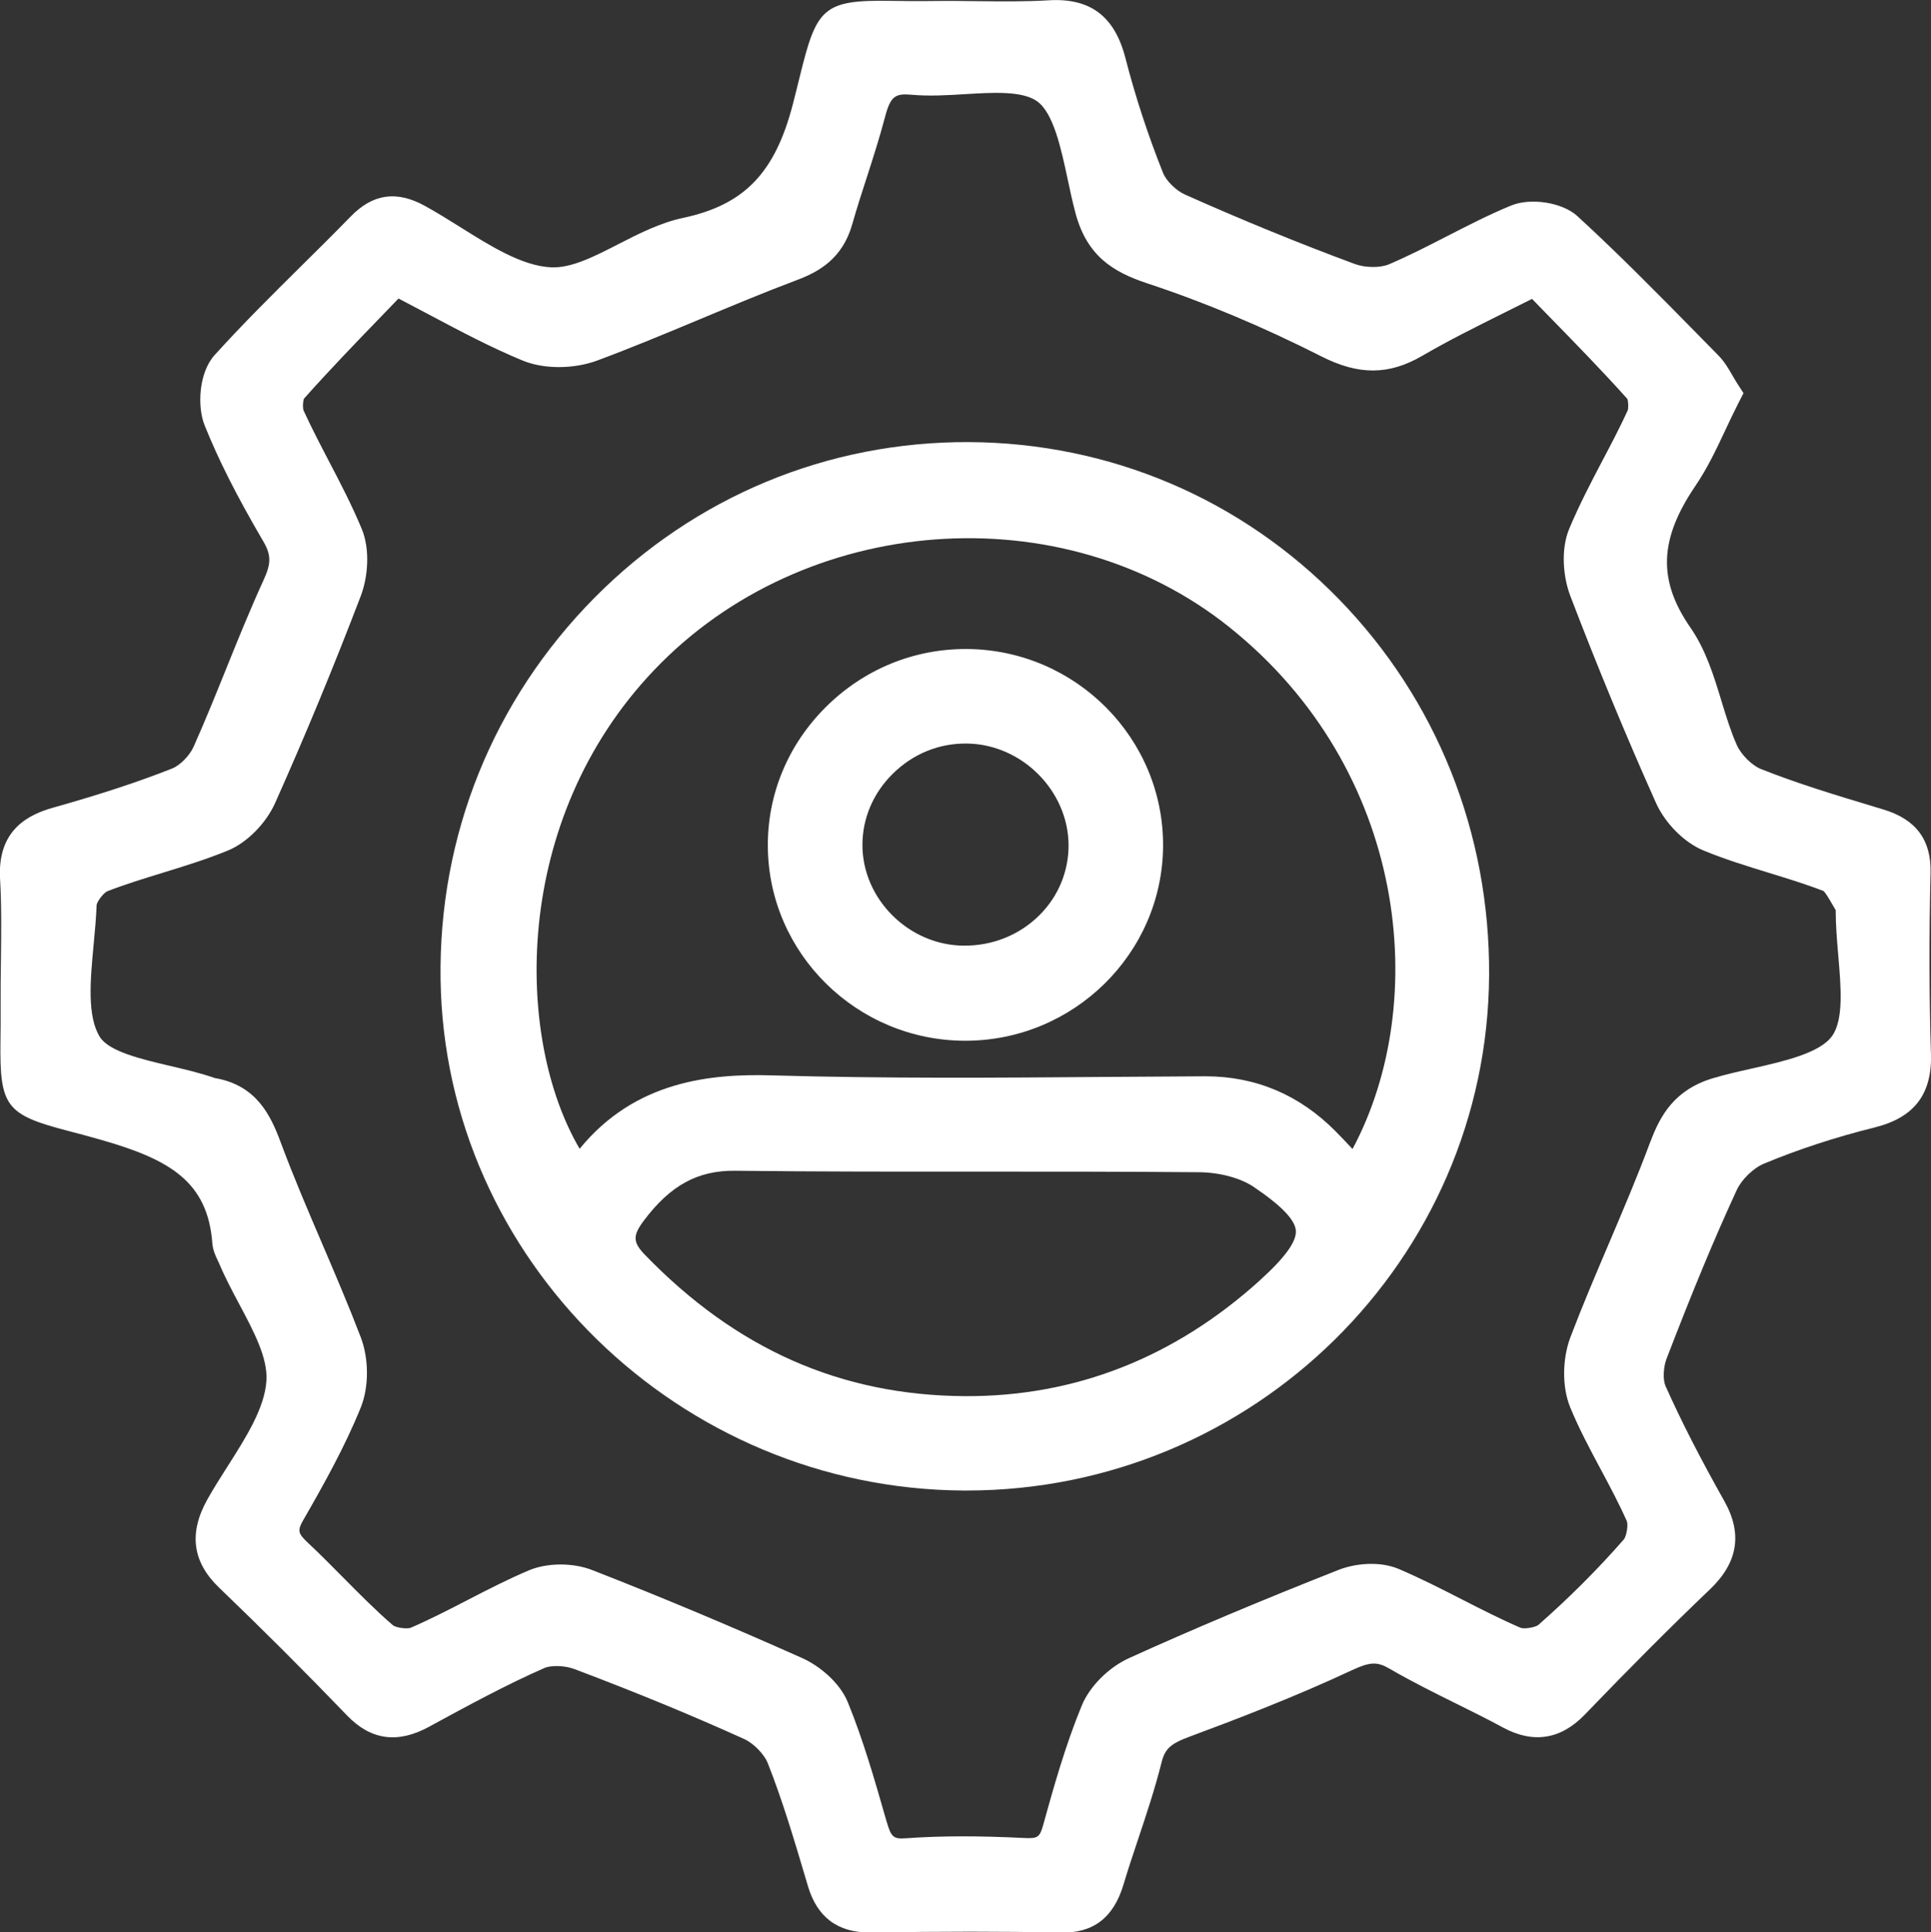
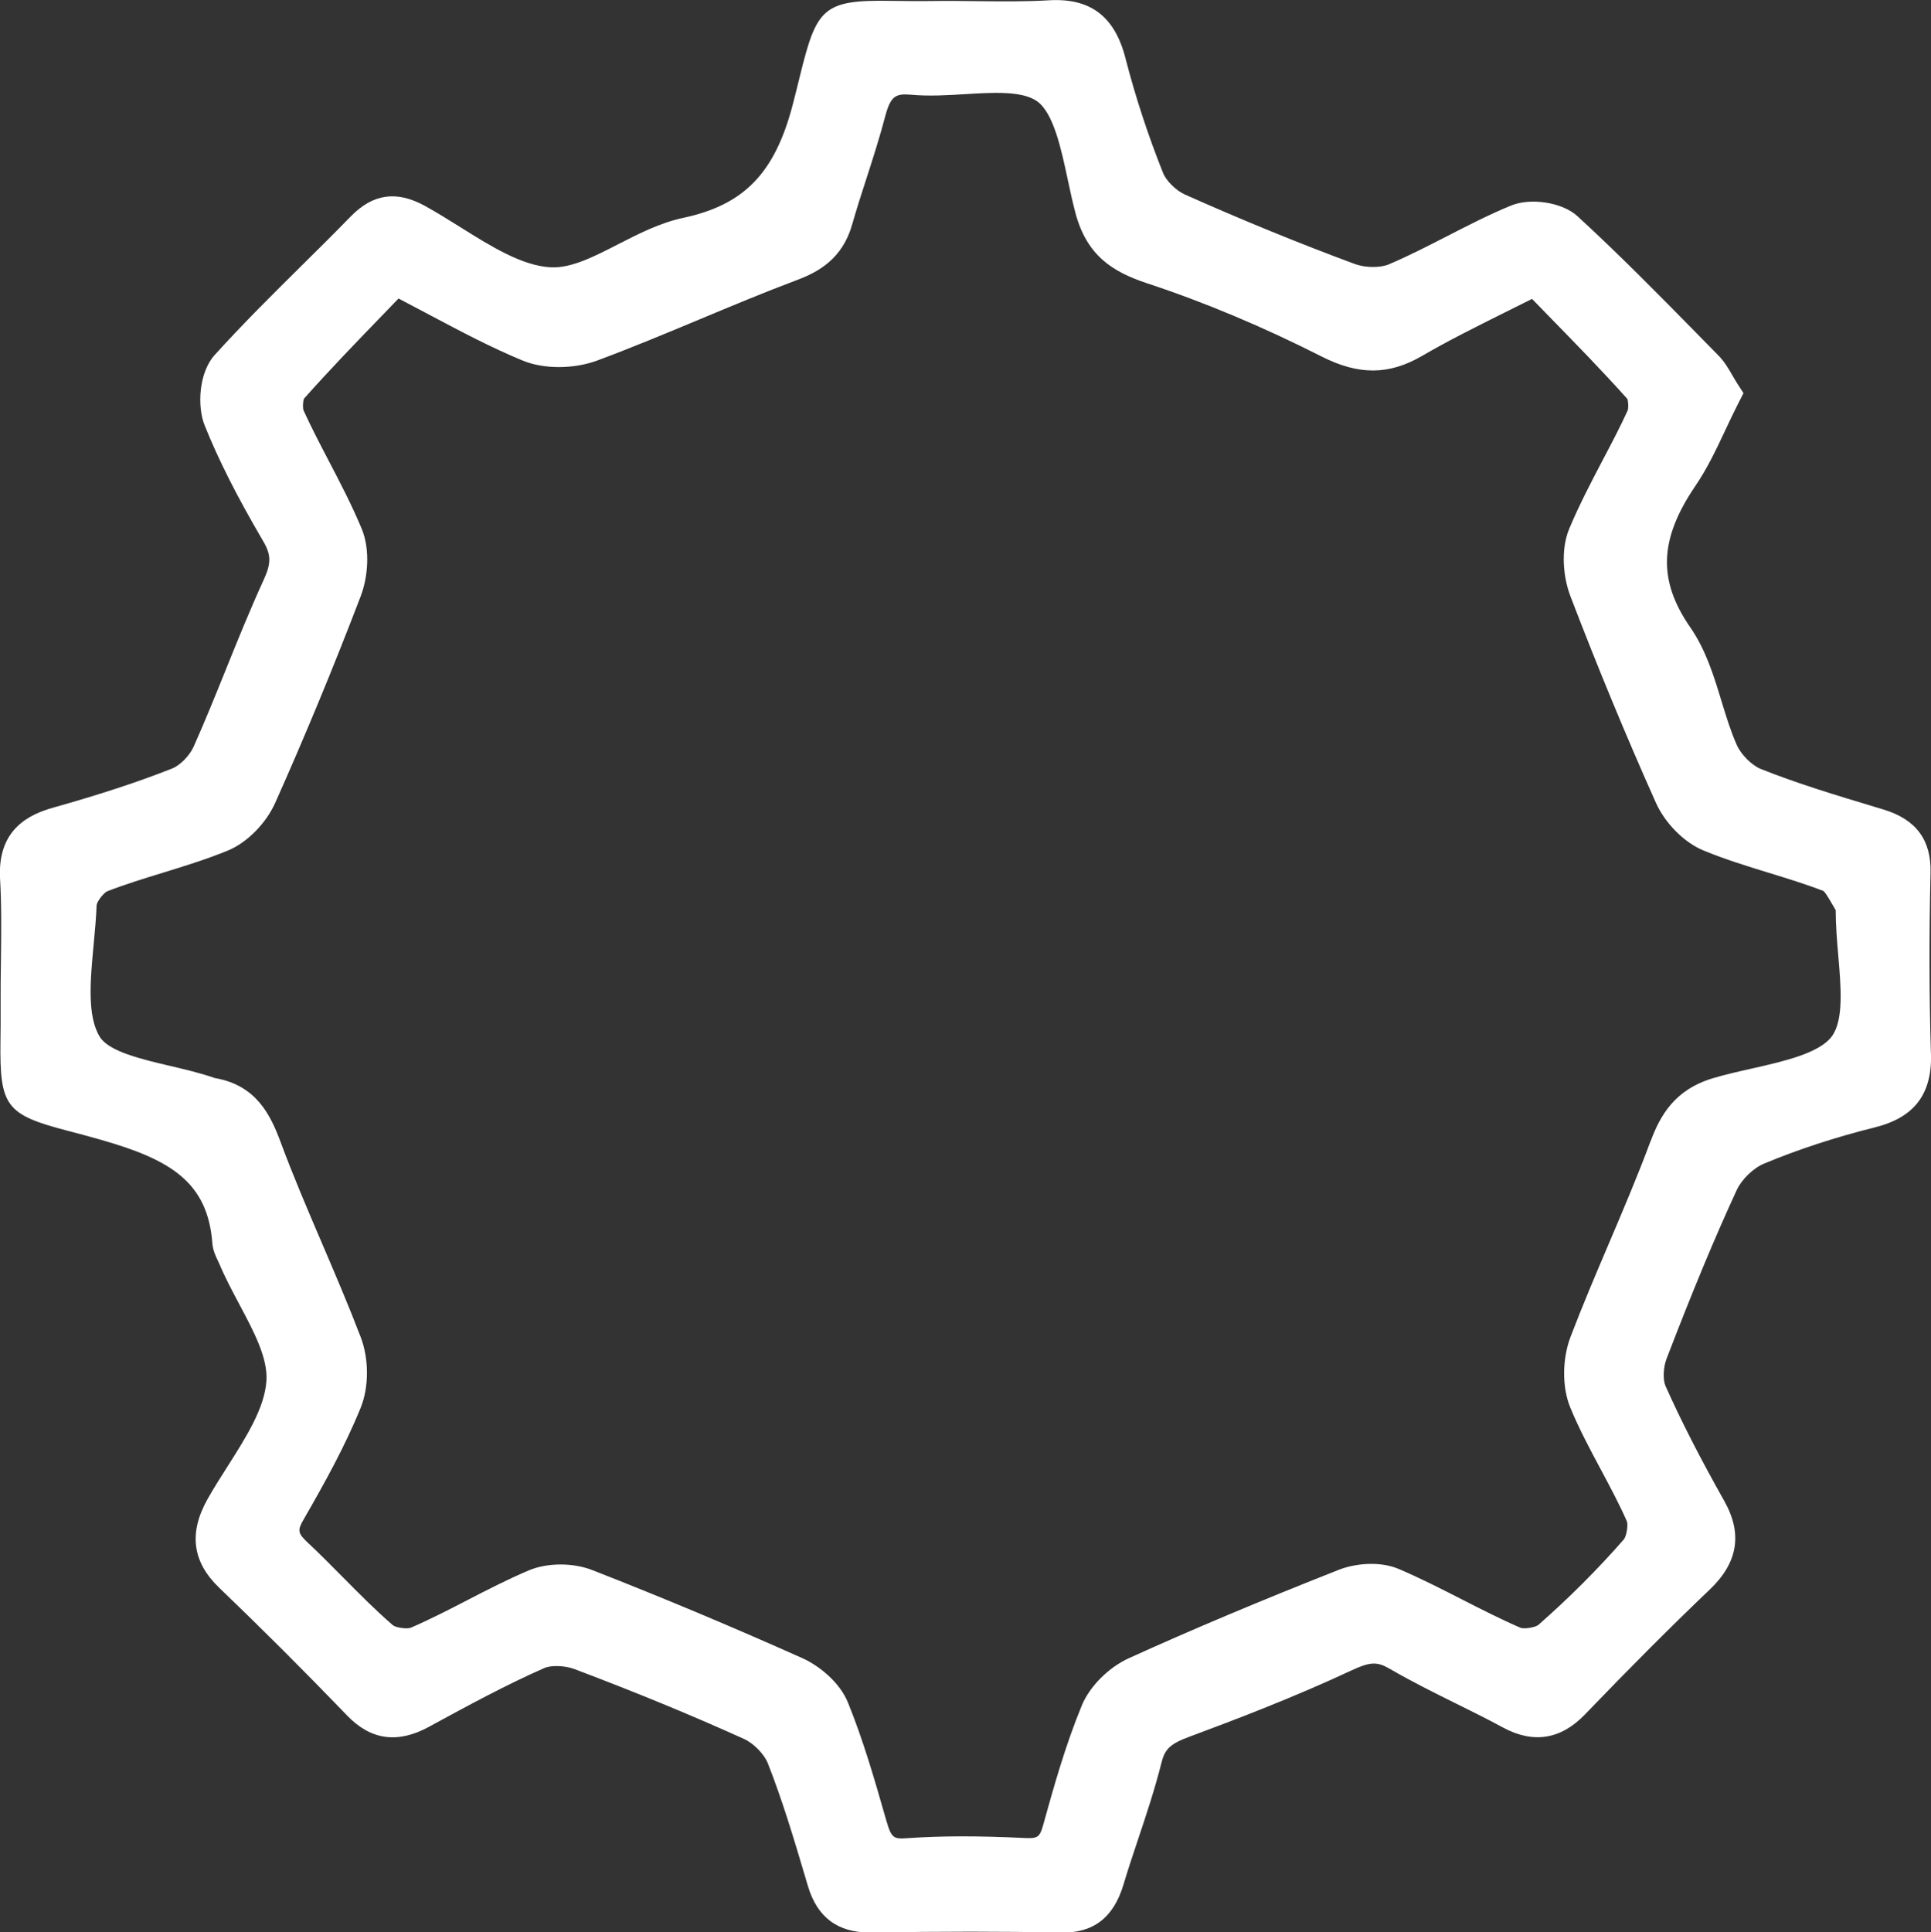
<svg xmlns="http://www.w3.org/2000/svg" id="Layer_1" viewBox="0 0 248.82 248.96">
  <rect x="0" y="0" width="248.82" height="248.96" fill="#333333" stroke="none" />
  <defs>
    <style>.cls-1{fill:#fff;}</style>
  </defs>
  <path class="cls-1" d="M248.81,135.72c-.23-7.49-.24-15.32-.05-23.28.11-4.22-1.88-6.88-6.06-8.14l-1.19-.36c-4.87-1.47-9.9-2.98-14.63-4.87-1.14-.46-2.53-1.84-3.08-3.08-.78-1.75-1.36-3.64-1.97-5.64-.99-3.26-2.02-6.62-4.02-9.51-4.21-6.08-4.02-11.37.66-18.25,1.55-2.28,2.68-4.69,3.88-7.24.53-1.12,1.06-2.26,1.65-3.41l.66-1.29-.79-1.22c-.23-.36-.43-.71-.63-1.05-.51-.88-1.03-1.79-1.83-2.6l-2.83-2.88c-4.93-5.02-10.04-10.21-15.33-15.06-1.92-1.76-6-2.41-8.56-1.35-2.87,1.18-5.63,2.61-8.31,3.98-2.41,1.24-4.91,2.52-7.4,3.58-1.12.48-3.06.46-4.41-.04-7.11-2.63-14.47-5.64-21.87-8.94-1.15-.51-2.42-1.76-2.83-2.78-1.94-4.85-3.57-9.83-4.85-14.8-1.39-5.41-4.55-7.78-9.91-7.45-3,.18-6.11.14-9.12.11-1.87-.02-3.8-.05-5.71-.02-2.17.03-4,0-5.47-.02-8.79-.15-9.59.95-11.74,9.7-.26,1.05-.55,2.24-.9,3.59-2.3,8.88-6.26,12.99-14.14,14.67-2.96.63-5.71,2.03-8.36,3.39-3.12,1.6-6.06,3.11-8.68,2.98-3.69-.18-7.73-2.7-11.62-5.14-1.5-.94-3.06-1.91-4.61-2.77-3.66-2.01-6.71-1.58-9.59,1.38-2.07,2.13-4.22,4.26-6.31,6.32-3.74,3.7-7.6,7.53-11.21,11.52-2.01,2.23-2.28,6.56-1.28,9.06,1.79,4.45,4.11,9.05,7.54,14.91,1.04,1.77,1.05,2.85.06,5-1.74,3.8-3.32,7.71-4.85,11.5-1.33,3.3-2.71,6.71-4.17,9.98-.51,1.15-1.75,2.41-2.76,2.81-4.35,1.72-9.21,3.32-15.32,5.04-3.12.88-7.24,2.79-6.86,9.22.2,3.44.15,7.01.11,10.45-.03,1.96-.05,3.91-.04,5.86.01,1.78,0,3.29-.02,4.57-.11,8.38.69,9.46,8.63,11.53,1.23.32,2.67.7,4.38,1.19,8.81,2.52,13.69,5.38,14.29,13.3.07.93.44,1.69.71,2.25.06.13.13.26.18.39.74,1.76,1.67,3.51,2.57,5.2,1.9,3.57,3.69,6.93,3.51,9.87-.21,3.5-2.63,7.31-4.97,10.99-.89,1.4-1.81,2.84-2.62,4.28-2.45,4.36-1.96,8.09,1.5,11.41,5.46,5.24,11.01,10.78,16.49,16.47,3.06,3.18,6.52,3.65,10.57,1.44l.23-.13c4.74-2.58,9.65-5.25,14.61-7.43.9-.39,2.65-.33,3.9.14,7.99,3.02,15.13,5.96,21.84,9,1.22.55,2.59,1.95,3.05,3.11,1.9,4.81,3.42,9.93,4.89,14.88l.28.95c1.2,4.03,3.82,6,8,6,.08,0,.16,0,.24,0,8.89-.15,16.85-.15,24.33,0,4.2.11,6.82-1.93,8.09-6.16.59-1.98,1.27-4,1.92-5.95,1.06-3.17,2.15-6.46,2.99-9.8.44-1.77,1.16-2.43,3.67-3.35,5.82-2.16,13.44-5.07,20.82-8.52,2.38-1.11,3.29-1.15,4.9-.21,2.82,1.64,5.76,3.1,8.61,4.51,1.99.99,4.05,2,6.01,3.07,3.9,2.1,7.44,1.54,10.54-1.68,5.91-6.14,11.18-11.42,16.12-16.13,3.61-3.45,4.21-7.17,1.85-11.37-3.14-5.58-5.55-10.29-7.58-14.83-.35-.79-.29-2.37.12-3.47,3.39-8.82,6.18-15.54,9.06-21.78.63-1.36,2.14-2.83,3.52-3.4,4.38-1.83,9.18-3.4,14.28-4.67,5.09-1.27,7.38-4.29,7.23-9.5ZM212.66,147.09c-1.63,4.4-3.52,8.83-5.34,13.11-1.67,3.92-3.4,7.98-4.95,12.05-1.08,2.85-1.1,6.49-.04,9.07,1.15,2.8,2.58,5.46,3.96,8.04,1.21,2.27,2.36,4.41,3.34,6.64.19.49-.05,1.94-.39,2.34-3.38,3.87-7.09,7.57-11.02,11.02-.4.32-1.8.55-2.28.37-2.56-1.11-5.14-2.42-7.62-3.69-2.6-1.33-5.29-2.7-8.05-3.88-2.49-1.07-5.69-.72-7.77.1-10.04,3.96-18.88,7.68-27.01,11.37-2.63,1.19-5.09,3.65-6.1,6.12-2.13,5.17-3.64,10.59-4.97,15.38-.44,1.58-.7,1.76-2.39,1.68-5.91-.29-10.76-.29-15.24.03-1.6.11-1.94-.04-2.54-2.14l-.16-.54c-1.4-4.9-2.86-9.97-4.83-14.81-1.06-2.61-3.72-4.75-5.89-5.72-9.11-4.07-18.21-7.89-27.03-11.33-1.25-.49-2.69-.73-4.11-.73s-2.89.25-4.09.76c-2.74,1.16-5.4,2.53-7.97,3.86-2.36,1.22-4.81,2.48-7.24,3.53-.48.19-1.91,0-2.31-.33-2.22-1.91-4.36-4.08-6.43-6.17-1.48-1.49-3-3.04-4.58-4.51-1.23-1.16-1.3-1.54-.5-2.92,2.6-4.52,5.31-9.35,7.37-14.43,1.07-2.64,1.07-6.29,0-9.08-1.56-4.08-3.3-8.14-4.98-12.07-1.83-4.27-3.72-8.68-5.35-13.08-1.3-3.49-3.12-7.28-8.39-8.22h-.05c-1.84-.65-3.88-1.13-5.85-1.59-3.66-.86-7.8-1.84-8.98-3.7-1.69-2.67-1.24-7.4-.81-11.97.16-1.68.32-3.42.38-5.04.07-.5.91-1.58,1.38-1.78,2.31-.9,4.76-1.65,7.14-2.38,2.76-.85,5.62-1.73,8.38-2.86,2.47-1.01,4.92-3.49,6.11-6.15,3.85-8.61,7.56-17.58,11.03-26.66.88-2.31,1.26-5.88.12-8.64-1.26-3.03-2.78-5.95-4.26-8.78-1.1-2.11-2.24-4.3-3.23-6.46-.13-.32-.1-1.19.05-1.54,3.23-3.63,6.67-7.2,10.01-10.65.72-.75,1.45-1.5,2.17-2.25,1.32.69,2.59,1.37,3.83,2.02,4.17,2.21,8.1,4.3,12.18,5.98,2.71,1.12,6.55,1.11,9.57,0,4.47-1.66,8.92-3.52,13.23-5.32,4.08-1.7,8.3-3.47,12.48-5.04,2.84-1.06,5.91-2.75,7.17-7.19.57-2,1.22-4.03,1.86-5.99.82-2.55,1.67-5.18,2.37-7.85.72-2.73,1.35-3.05,3.45-2.86,2.24.2,4.6.06,6.89-.08,3.6-.22,7.32-.44,9.24.91,2.12,1.49,3.11,6.08,3.97,10.13.31,1.45.63,2.94,1,4.32,1.47,5.44,4.75,7.53,9.22,9.01,7.37,2.43,14.93,5.6,22.46,9.42,4.81,2.44,8.7,2.42,12.98-.07,3.38-1.97,6.92-3.73,10.67-5.6,1.14-.57,2.31-1.15,3.49-1.74.74.76,1.47,1.51,2.21,2.27,3.35,3.43,6.82,6.98,10.06,10.6.15.35.17,1.21.05,1.52-.99,2.16-2.13,4.33-3.24,6.43-1.48,2.82-3.01,5.75-4.28,8.78-1.15,2.75-.76,6.33.13,8.66,3.48,9.1,7.19,18.07,11.03,26.65,1.19,2.66,3.65,5.13,6.12,6.15,2.76,1.14,5.62,2.02,8.39,2.87,2.38.73,4.84,1.49,7.07,2.35.26.18.75,1.04,1.05,1.55.17.3.35.61.54.92,0,1.9.16,3.89.33,5.83.35,4.07.71,8.27-.79,10.38-1.58,2.22-6.23,3.27-10.34,4.2-1.66.37-3.38.76-4.96,1.23-5,1.48-6.85,4.81-8.11,8.19Z" />
-   <path class="cls-1" d="M124.89,56.96c-18.22-.09-35.35,7.01-48.26,20.03-13.07,13.19-20.13,30.66-19.86,49.21.52,36.09,30.75,65.63,67.38,65.84.14,0,.27,0,.4,0,36.95,0,67.12-29.71,67.33-66.4.11-18.33-6.77-35.54-19.38-48.47-12.61-12.93-29.52-20.11-47.62-20.21ZM162.38,164.93c-11.05,10-23.87,15.04-38.11,14.95-15.93-.11-29.38-6.05-41.13-18.17-1.61-1.66-1.64-2.5-.16-4.47,3.42-4.54,6.94-6.45,11.74-6.4,10.42.12,21.01.12,31.26.11,9.37,0,19.06,0,28.58.08,2.62.03,5.29.75,6.97,1.88,3.57,2.41,5.35,4.25,5.45,5.65.1,1.39-1.4,3.47-4.59,6.35ZM155.21,138.67c-4.14.02-8.28.05-12.43.08-14.21.11-28.9.22-43.32-.2-7.92-.23-17.64.72-24.77,9.46-8.36-14.22-8.84-42.34,9.61-61.69,19.31-20.26,52.55-22.74,74.08-5.54,23.06,18.43,26.02,48.36,15.9,67.26-.7-.75-1.42-1.51-2.15-2.25-4.66-4.72-10.31-7.12-16.81-7.12-.04,0-.08,0-.12,0Z" />
-   <path class="cls-1" d="M124.68,83.62c-.08,0-.16,0-.25,0-6.78,0-13.17,2.65-18.03,7.49-4.85,4.83-7.5,11.19-7.46,17.91.07,13.83,11.49,25.07,25.45,25.07h0c13.95,0,25.38-11.24,25.48-25.05.09-13.88-11.21-25.28-25.19-25.42ZM137.69,108.88c.01,3.4-1.32,6.61-3.75,9.03-2.57,2.56-6.05,3.96-9.77,3.93-7.08-.06-13.05-6.01-13.04-12.99,0-3.43,1.4-6.69,3.92-9.17,2.59-2.55,5.95-3.94,9.58-3.88,7.05.1,13.03,6.09,13.06,13.09Z" />
</svg>